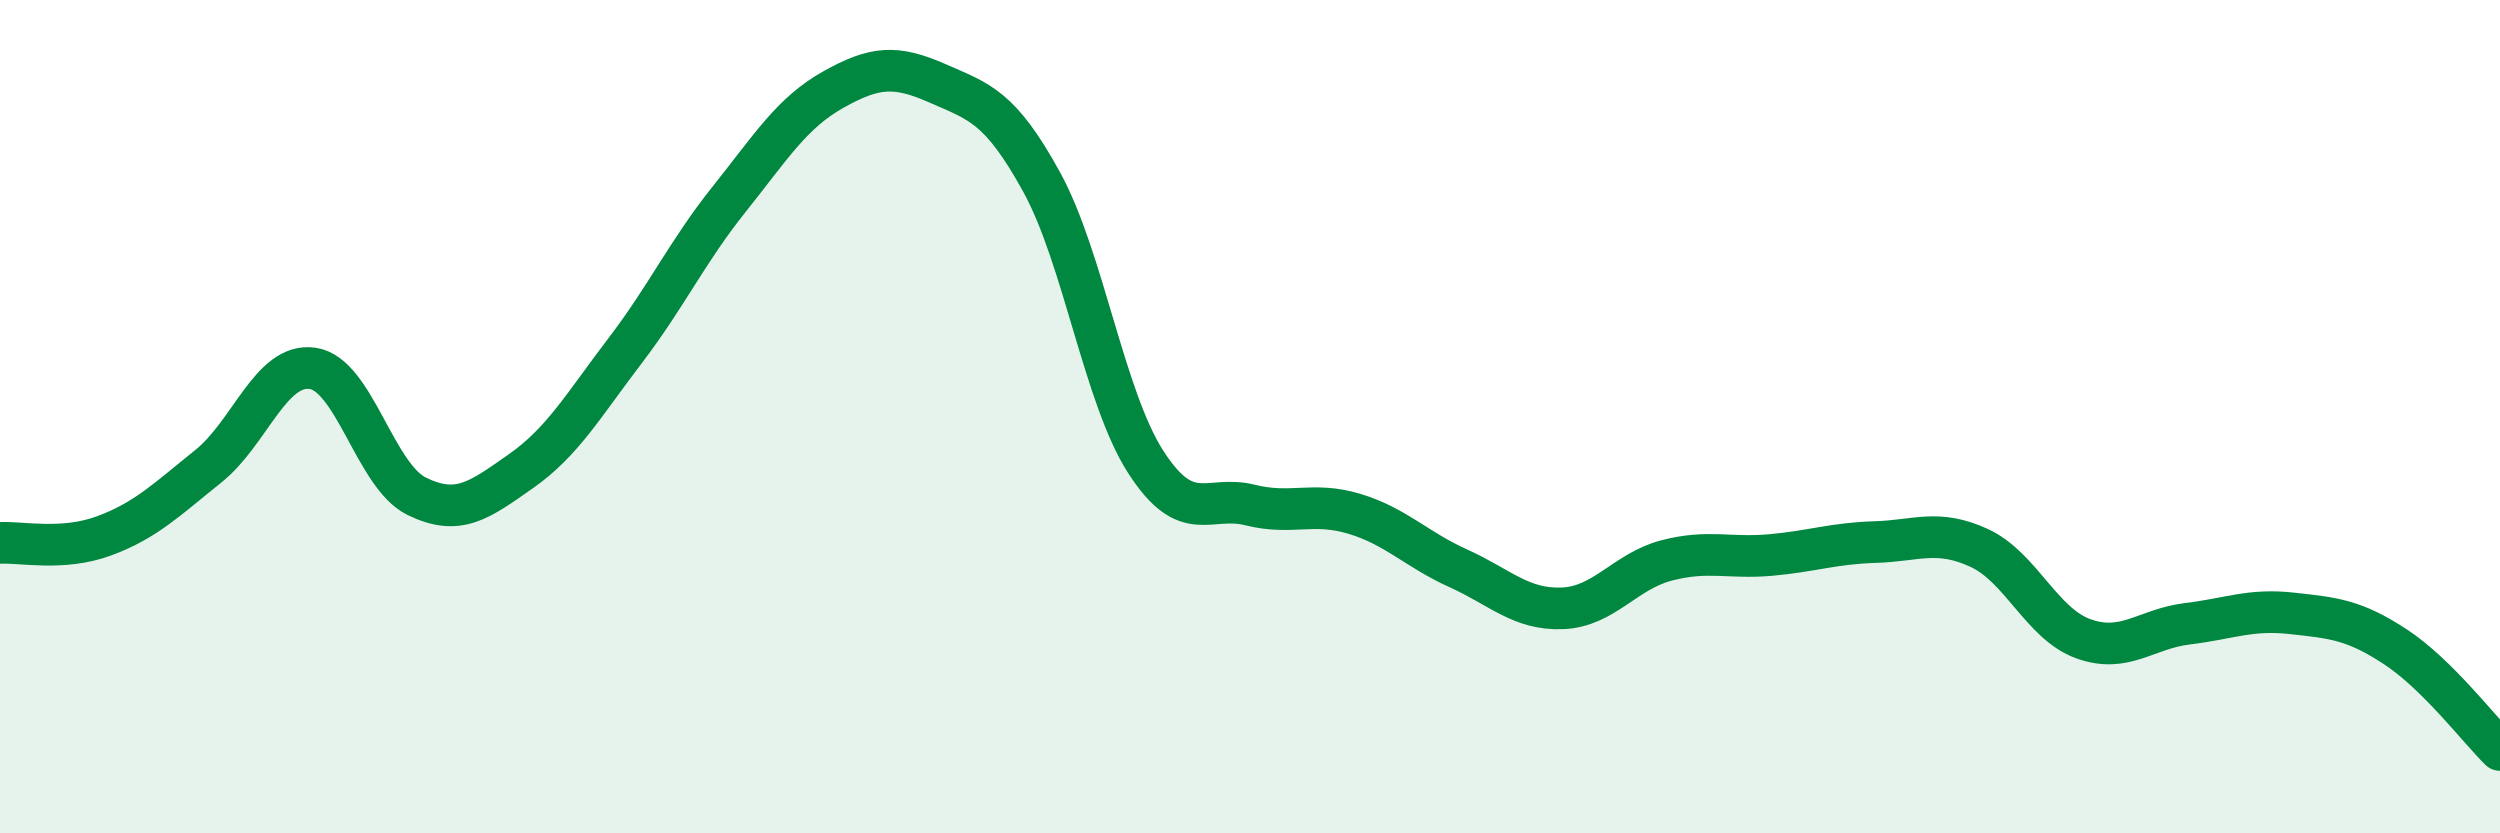
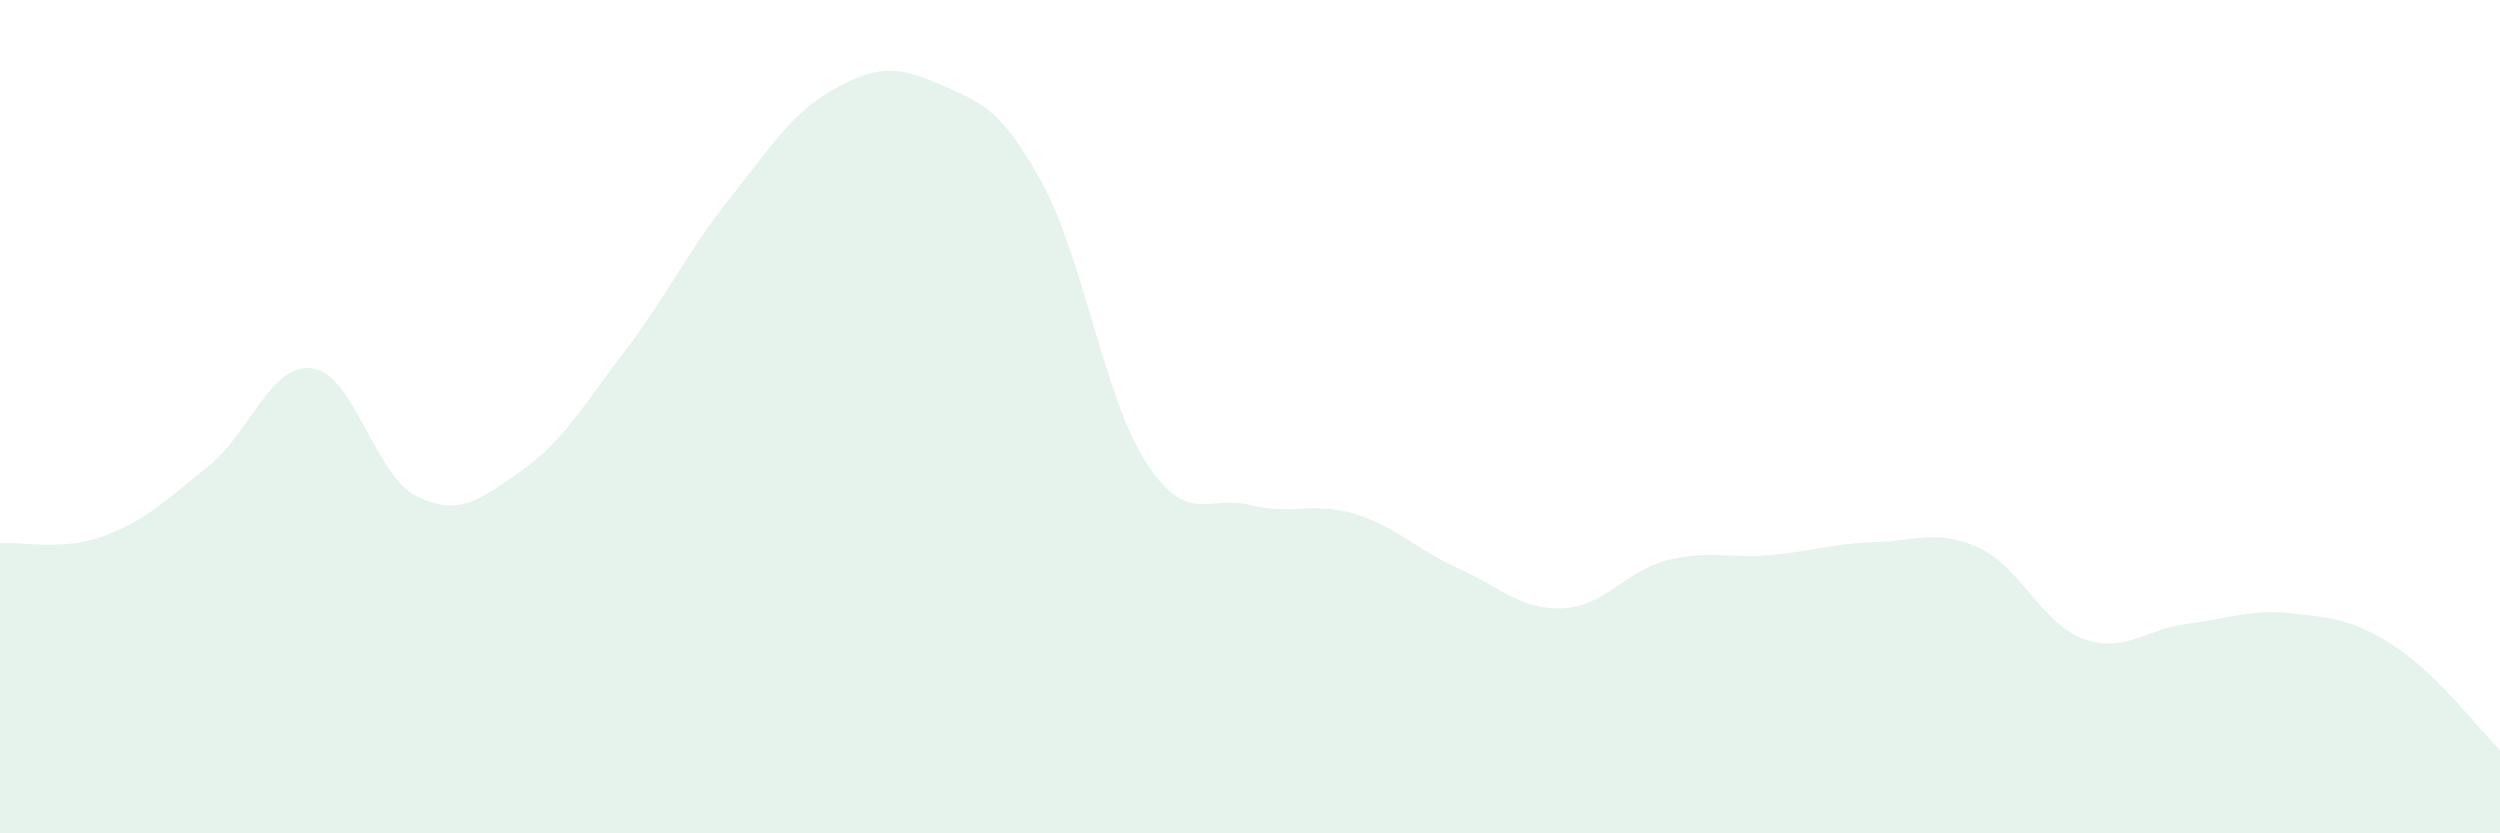
<svg xmlns="http://www.w3.org/2000/svg" width="60" height="20" viewBox="0 0 60 20">
  <path d="M 0,13.03 C 0.5,13 1.5,13.23 2.5,12.86 C 3.5,12.49 4,11.99 5,11.19 C 6,10.39 6.5,8.7 7.5,8.84 C 8.5,8.98 9,11.42 10,11.91 C 11,12.4 11.5,12.01 12.5,11.31 C 13.5,10.61 14,9.73 15,8.42 C 16,7.11 16.5,6.03 17.5,4.78 C 18.5,3.53 19,2.71 20,2.15 C 21,1.59 21.5,1.56 22.5,2 C 23.5,2.44 24,2.55 25,4.37 C 26,6.19 26.5,9.54 27.5,11.09 C 28.5,12.64 29,11.87 30,12.12 C 31,12.37 31.5,12.03 32.5,12.33 C 33.5,12.63 34,13.19 35,13.64 C 36,14.09 36.5,14.64 37.5,14.6 C 38.5,14.56 39,13.71 40,13.45 C 41,13.19 41.5,13.41 42.5,13.32 C 43.5,13.23 44,13.04 45,13.01 C 46,12.98 46.5,12.69 47.5,13.15 C 48.5,13.61 49,14.97 50,15.33 C 51,15.69 51.5,15.09 52.5,14.97 C 53.5,14.85 54,14.61 55,14.72 C 56,14.83 56.5,14.87 57.5,15.53 C 58.5,16.19 59.5,17.51 60,18L60 20L0 20Z" fill="#008740" opacity="0.1" stroke-linecap="round" stroke-linejoin="round" />
-   <path d="M 0,13.03 C 0.5,13 1.5,13.23 2.5,12.86 C 3.5,12.49 4,11.99 5,11.19 C 6,10.39 6.5,8.7 7.5,8.84 C 8.5,8.98 9,11.42 10,11.91 C 11,12.4 11.5,12.01 12.5,11.31 C 13.5,10.61 14,9.73 15,8.42 C 16,7.11 16.5,6.03 17.5,4.78 C 18.5,3.53 19,2.71 20,2.15 C 21,1.59 21.5,1.56 22.5,2 C 23.5,2.44 24,2.55 25,4.37 C 26,6.19 26.5,9.54 27.5,11.09 C 28.5,12.64 29,11.87 30,12.12 C 31,12.37 31.5,12.03 32.5,12.33 C 33.5,12.63 34,13.19 35,13.64 C 36,14.09 36.5,14.64 37.5,14.6 C 38.5,14.56 39,13.71 40,13.45 C 41,13.19 41.5,13.41 42.5,13.32 C 43.5,13.23 44,13.04 45,13.01 C 46,12.98 46.5,12.69 47.5,13.15 C 48.5,13.61 49,14.97 50,15.33 C 51,15.69 51.5,15.09 52.5,14.97 C 53.5,14.85 54,14.61 55,14.72 C 56,14.83 56.5,14.87 57.5,15.53 C 58.5,16.19 59.5,17.51 60,18" stroke="#008740" stroke-width="1" fill="none" stroke-linecap="round" stroke-linejoin="round" />
</svg>